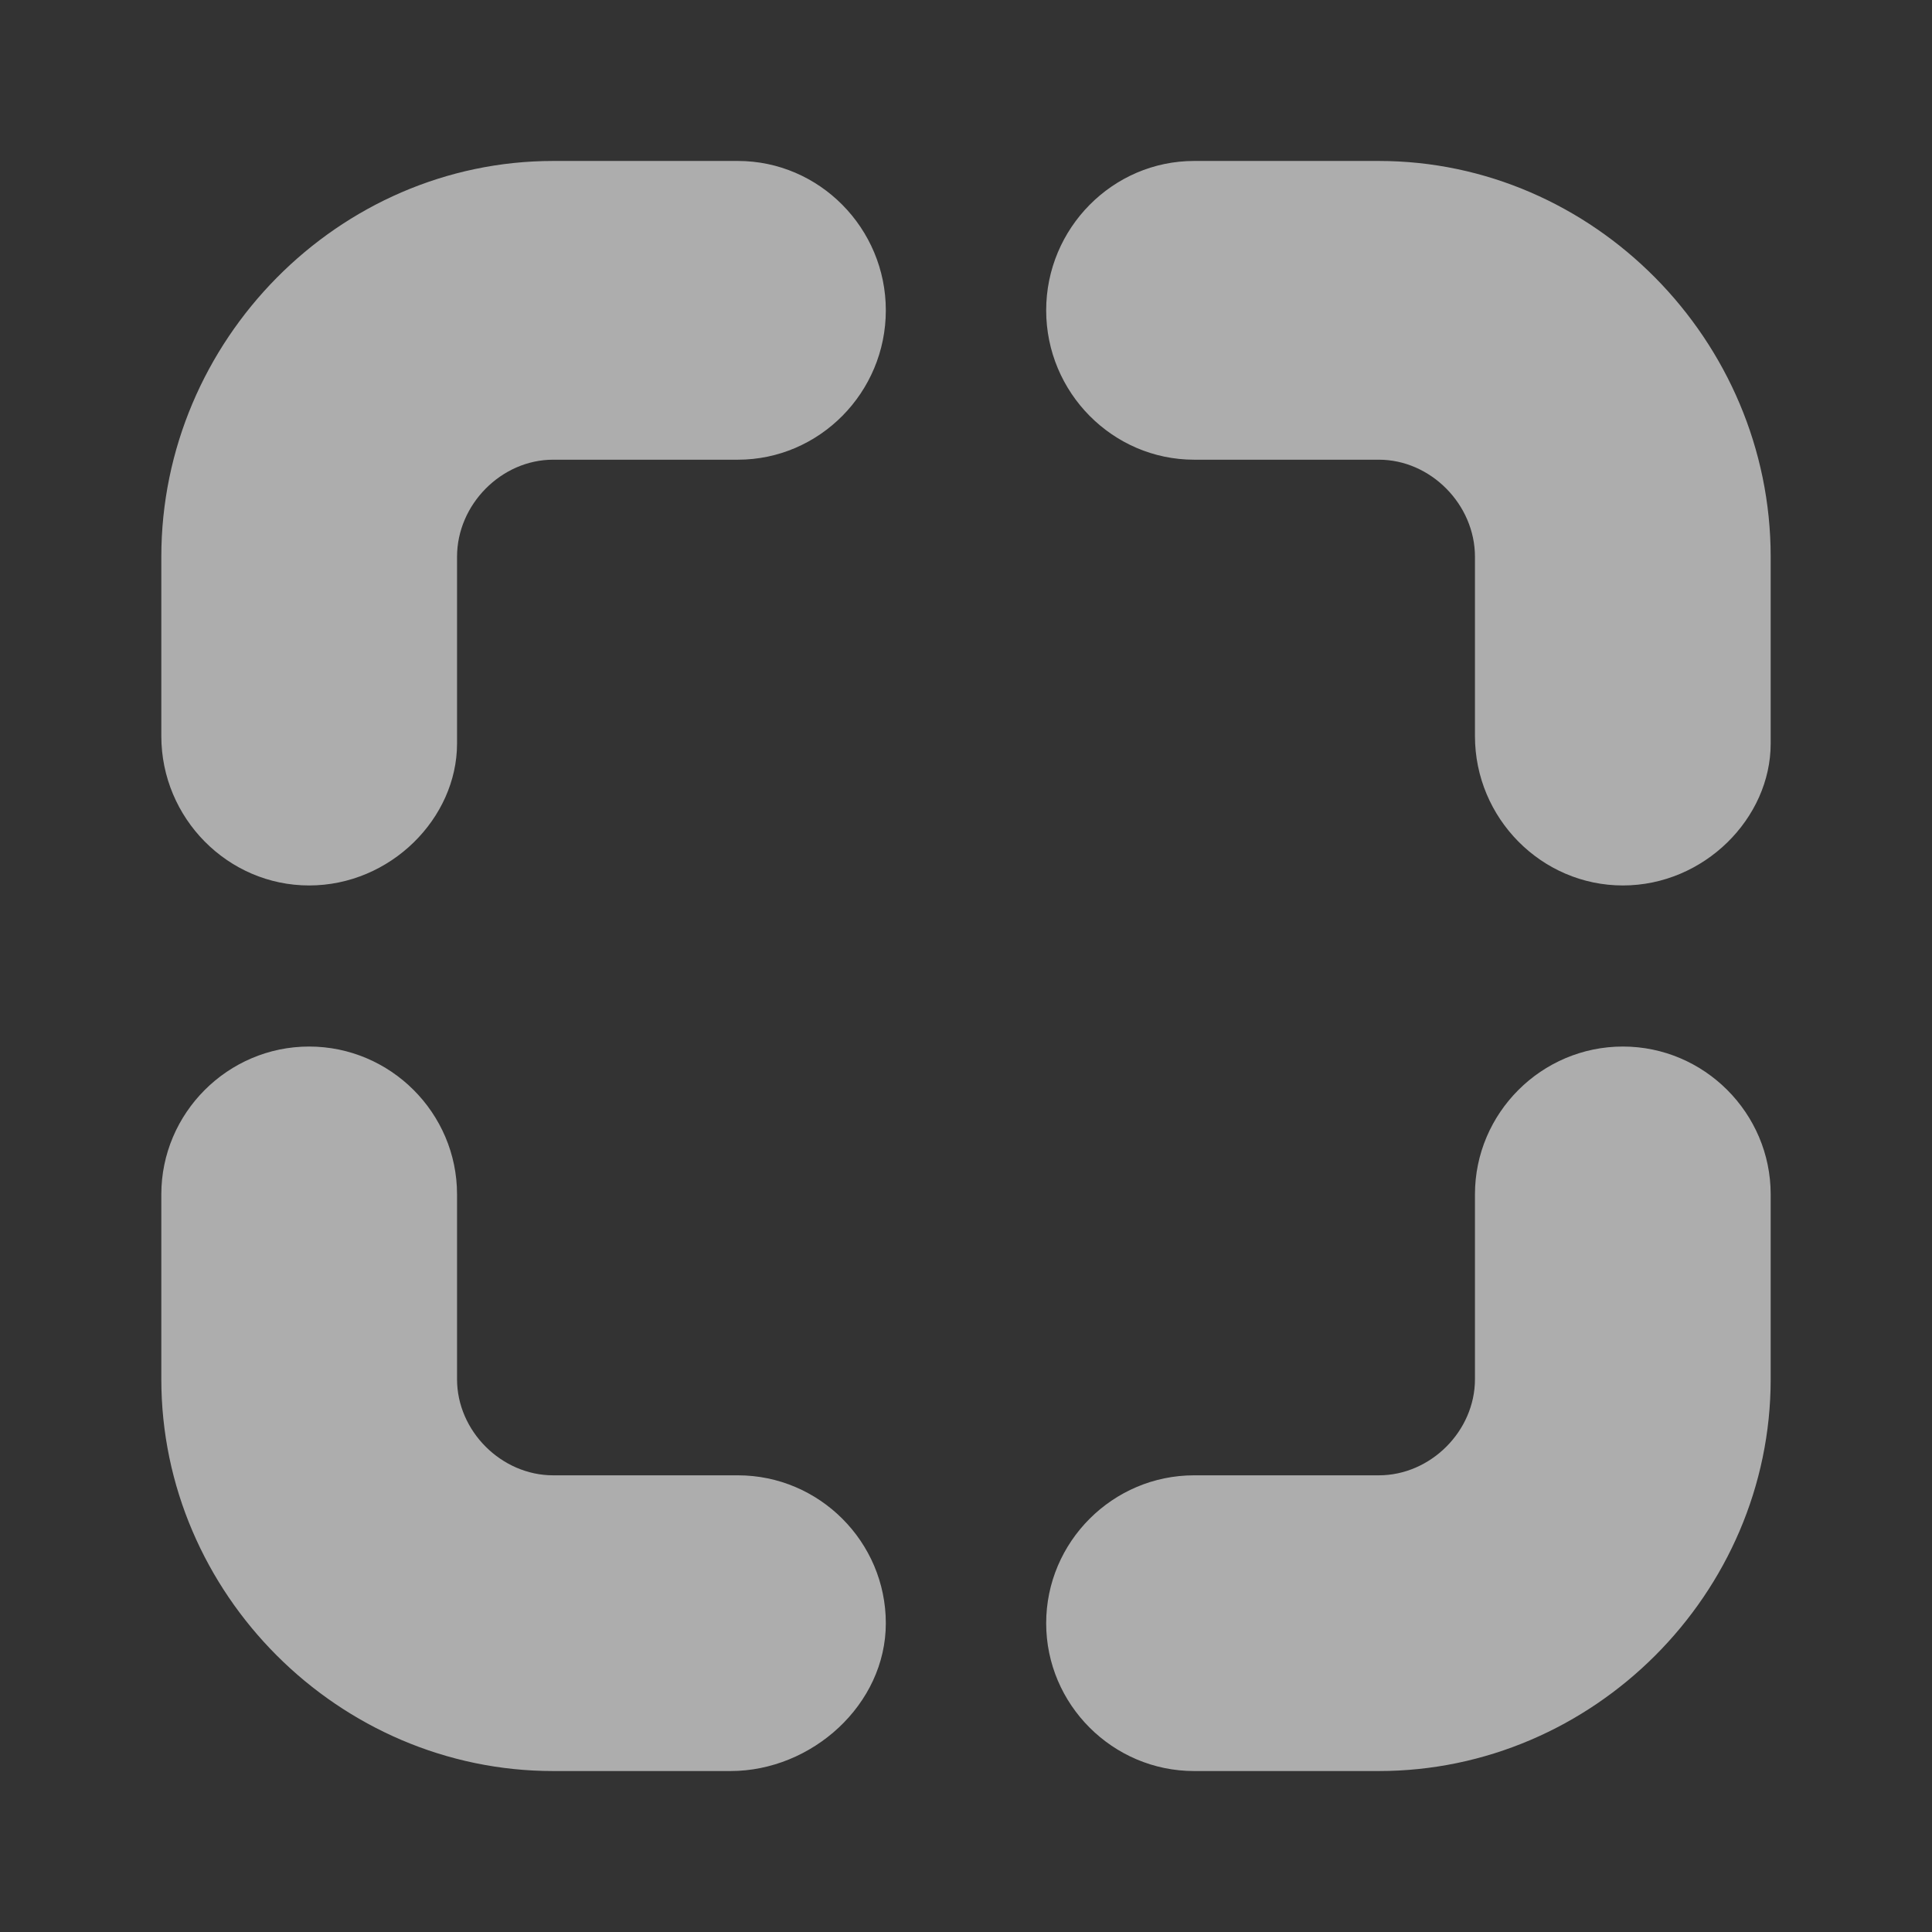
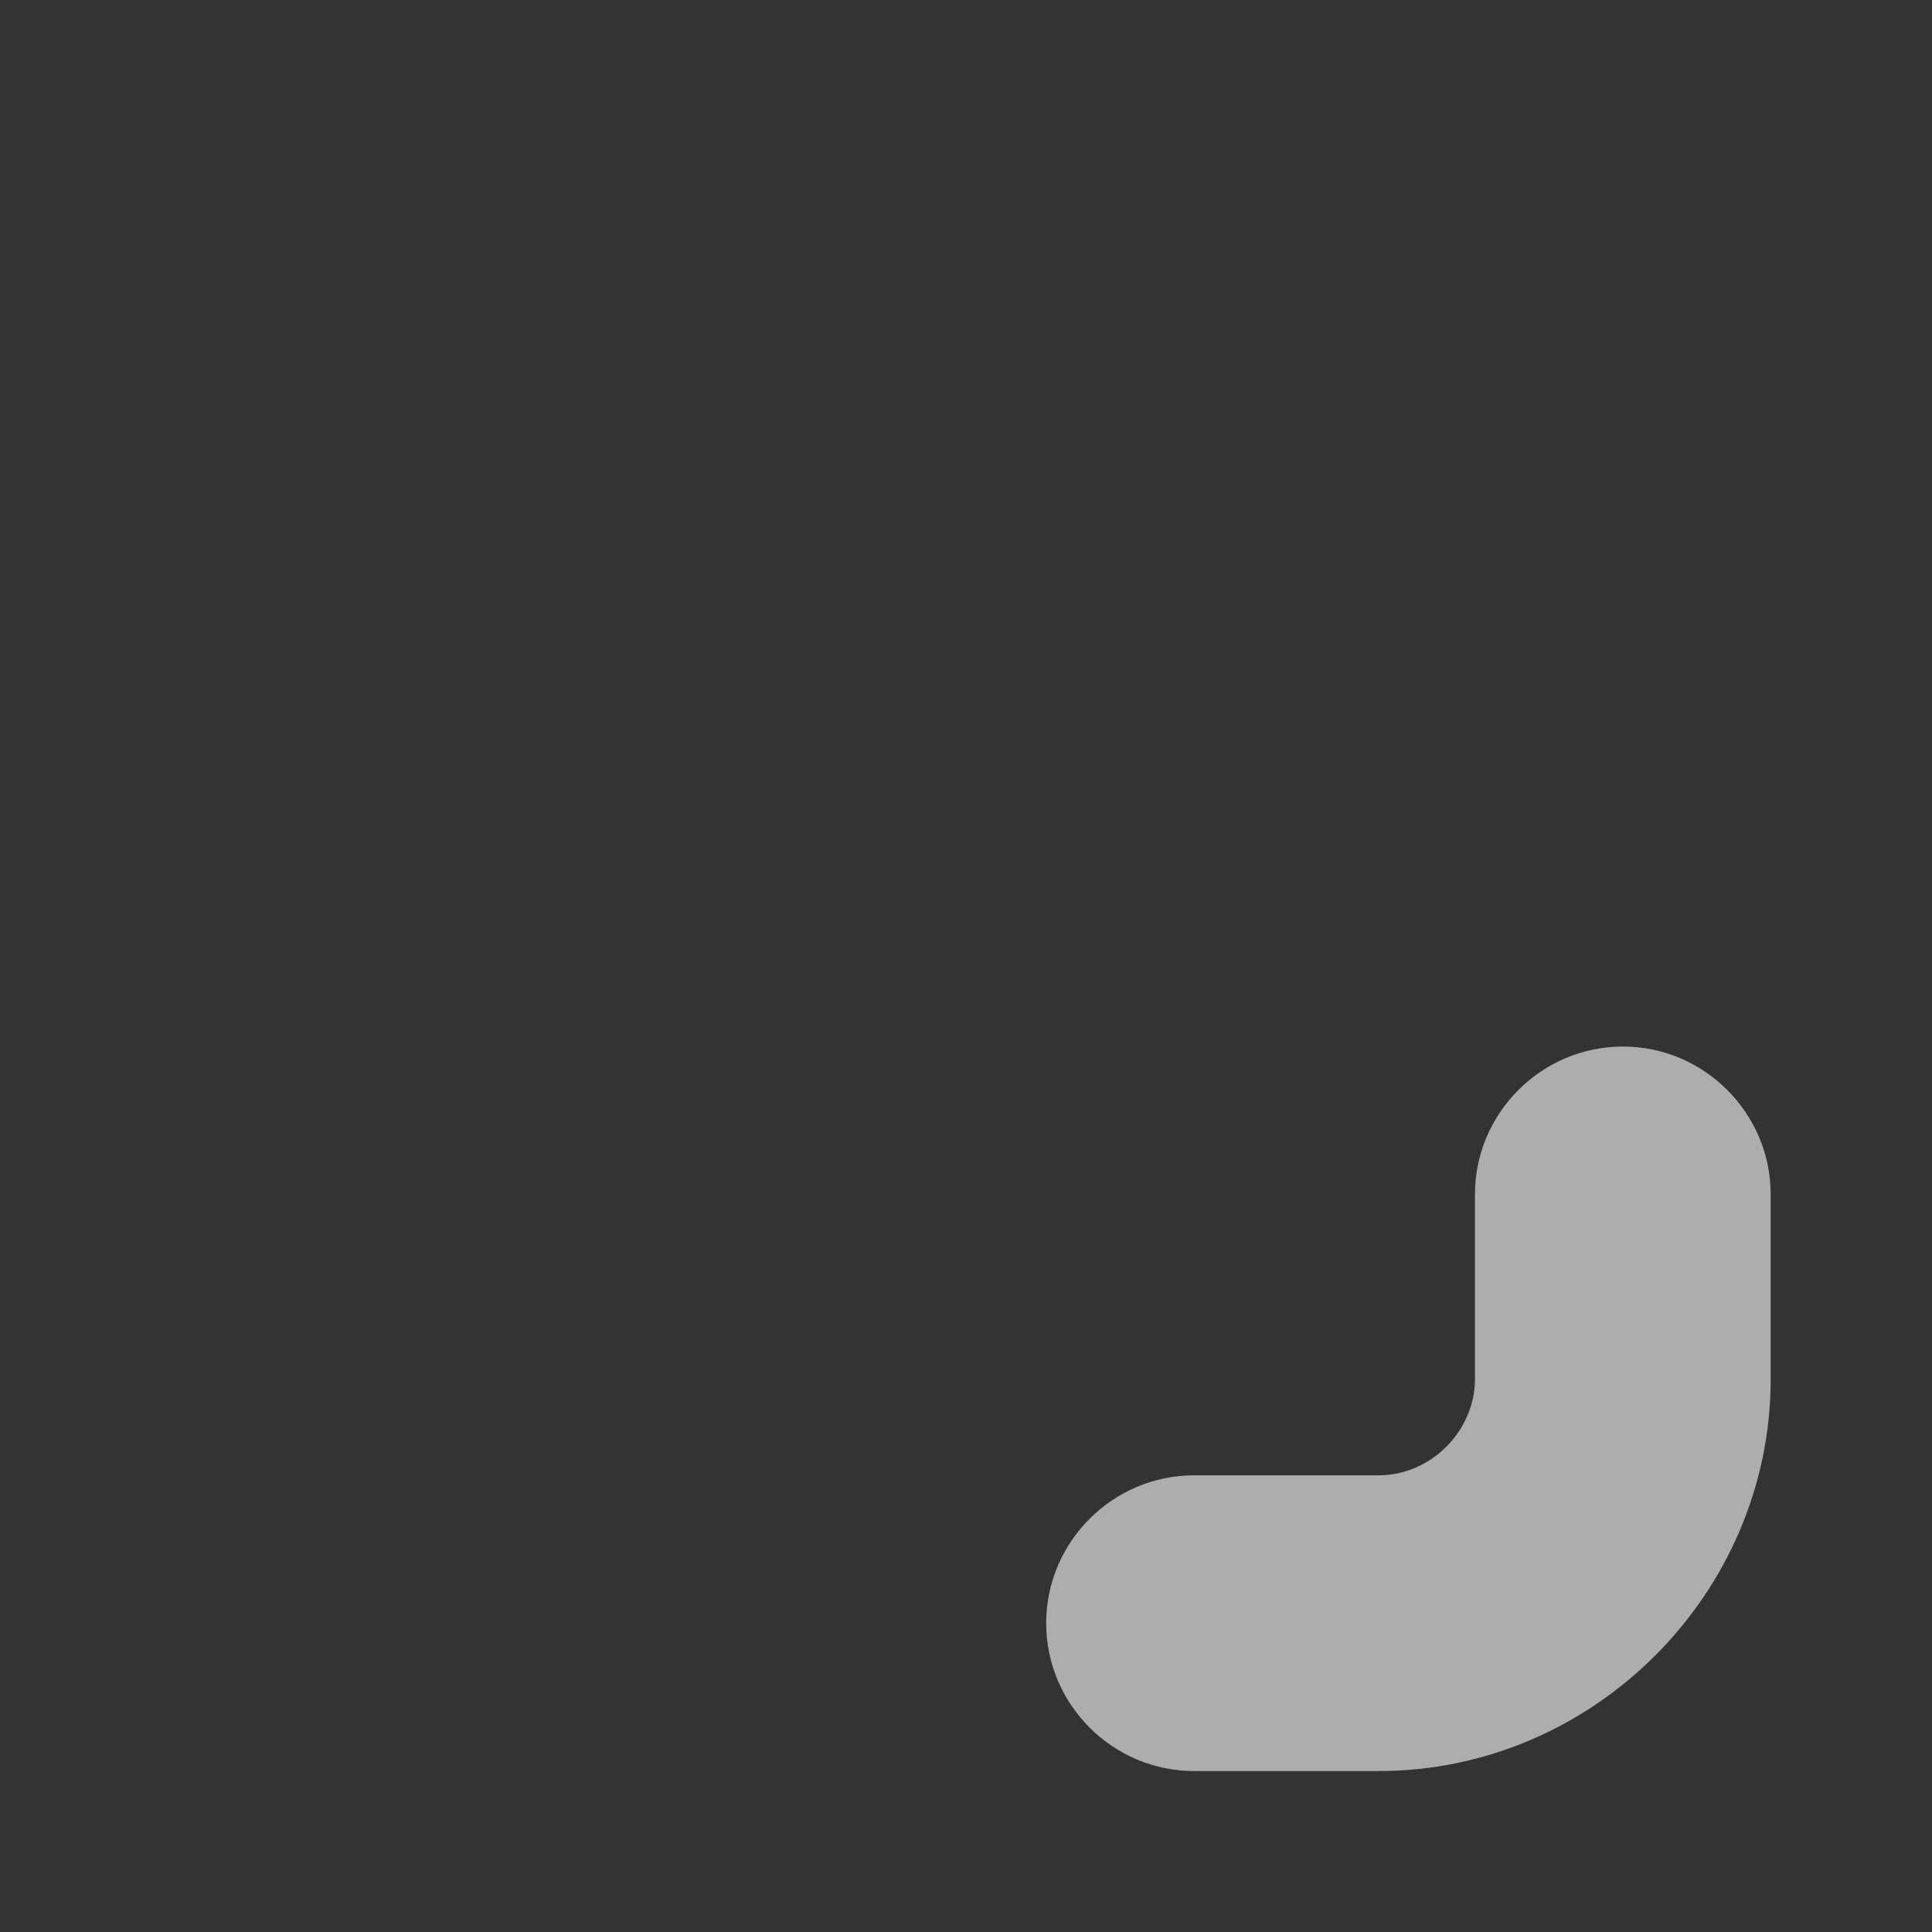
<svg xmlns="http://www.w3.org/2000/svg" width="16" height="16" viewBox="0 0 16 16" fill="none">
  <rect x="0" y="0" width="16" height="16" fill="#333333" stroke="none" />
  <g opacity="0.6">
    <path d="M11.419 14.667H9.889C9.215 14.667 8.664 14.116 8.664 13.443C8.664 12.769 9.215 12.218 9.889 12.218H11.419C11.848 12.218 12.215 11.851 12.215 11.422V9.891C12.215 9.218 12.766 8.667 13.44 8.667C14.113 8.667 14.664 9.218 14.664 9.891V11.422C14.664 13.198 13.195 14.667 11.419 14.667Z" fill="white" />
-     <path d="M6.05 14.667H4.581C2.805 14.667 1.336 13.198 1.336 11.422V9.891C1.336 9.218 1.887 8.667 2.56 8.667C3.234 8.667 3.785 9.218 3.785 9.891V11.422C3.785 11.851 4.152 12.218 4.581 12.218H6.111C6.785 12.218 7.336 12.769 7.336 13.443C7.336 14.116 6.724 14.667 6.05 14.667Z" fill="white" />
-     <path d="M2.56 7.333C1.887 7.333 1.336 6.776 1.336 6.096V4.611C1.336 2.818 2.805 1.333 4.581 1.333H6.111C6.785 1.333 7.336 1.89 7.336 2.57C7.336 3.251 6.785 3.807 6.111 3.807H4.581C4.152 3.807 3.785 4.178 3.785 4.611V6.158C3.785 6.776 3.234 7.333 2.56 7.333Z" fill="white" />
-     <path d="M13.44 7.333C12.766 7.333 12.215 6.776 12.215 6.096V4.611C12.215 4.178 11.848 3.807 11.419 3.807H9.889C9.215 3.807 8.664 3.251 8.664 2.57C8.664 1.89 9.215 1.333 9.889 1.333H11.419C13.195 1.333 14.664 2.818 14.664 4.611V6.158C14.664 6.776 14.113 7.333 13.44 7.333Z" fill="white" />
  </g>
</svg>